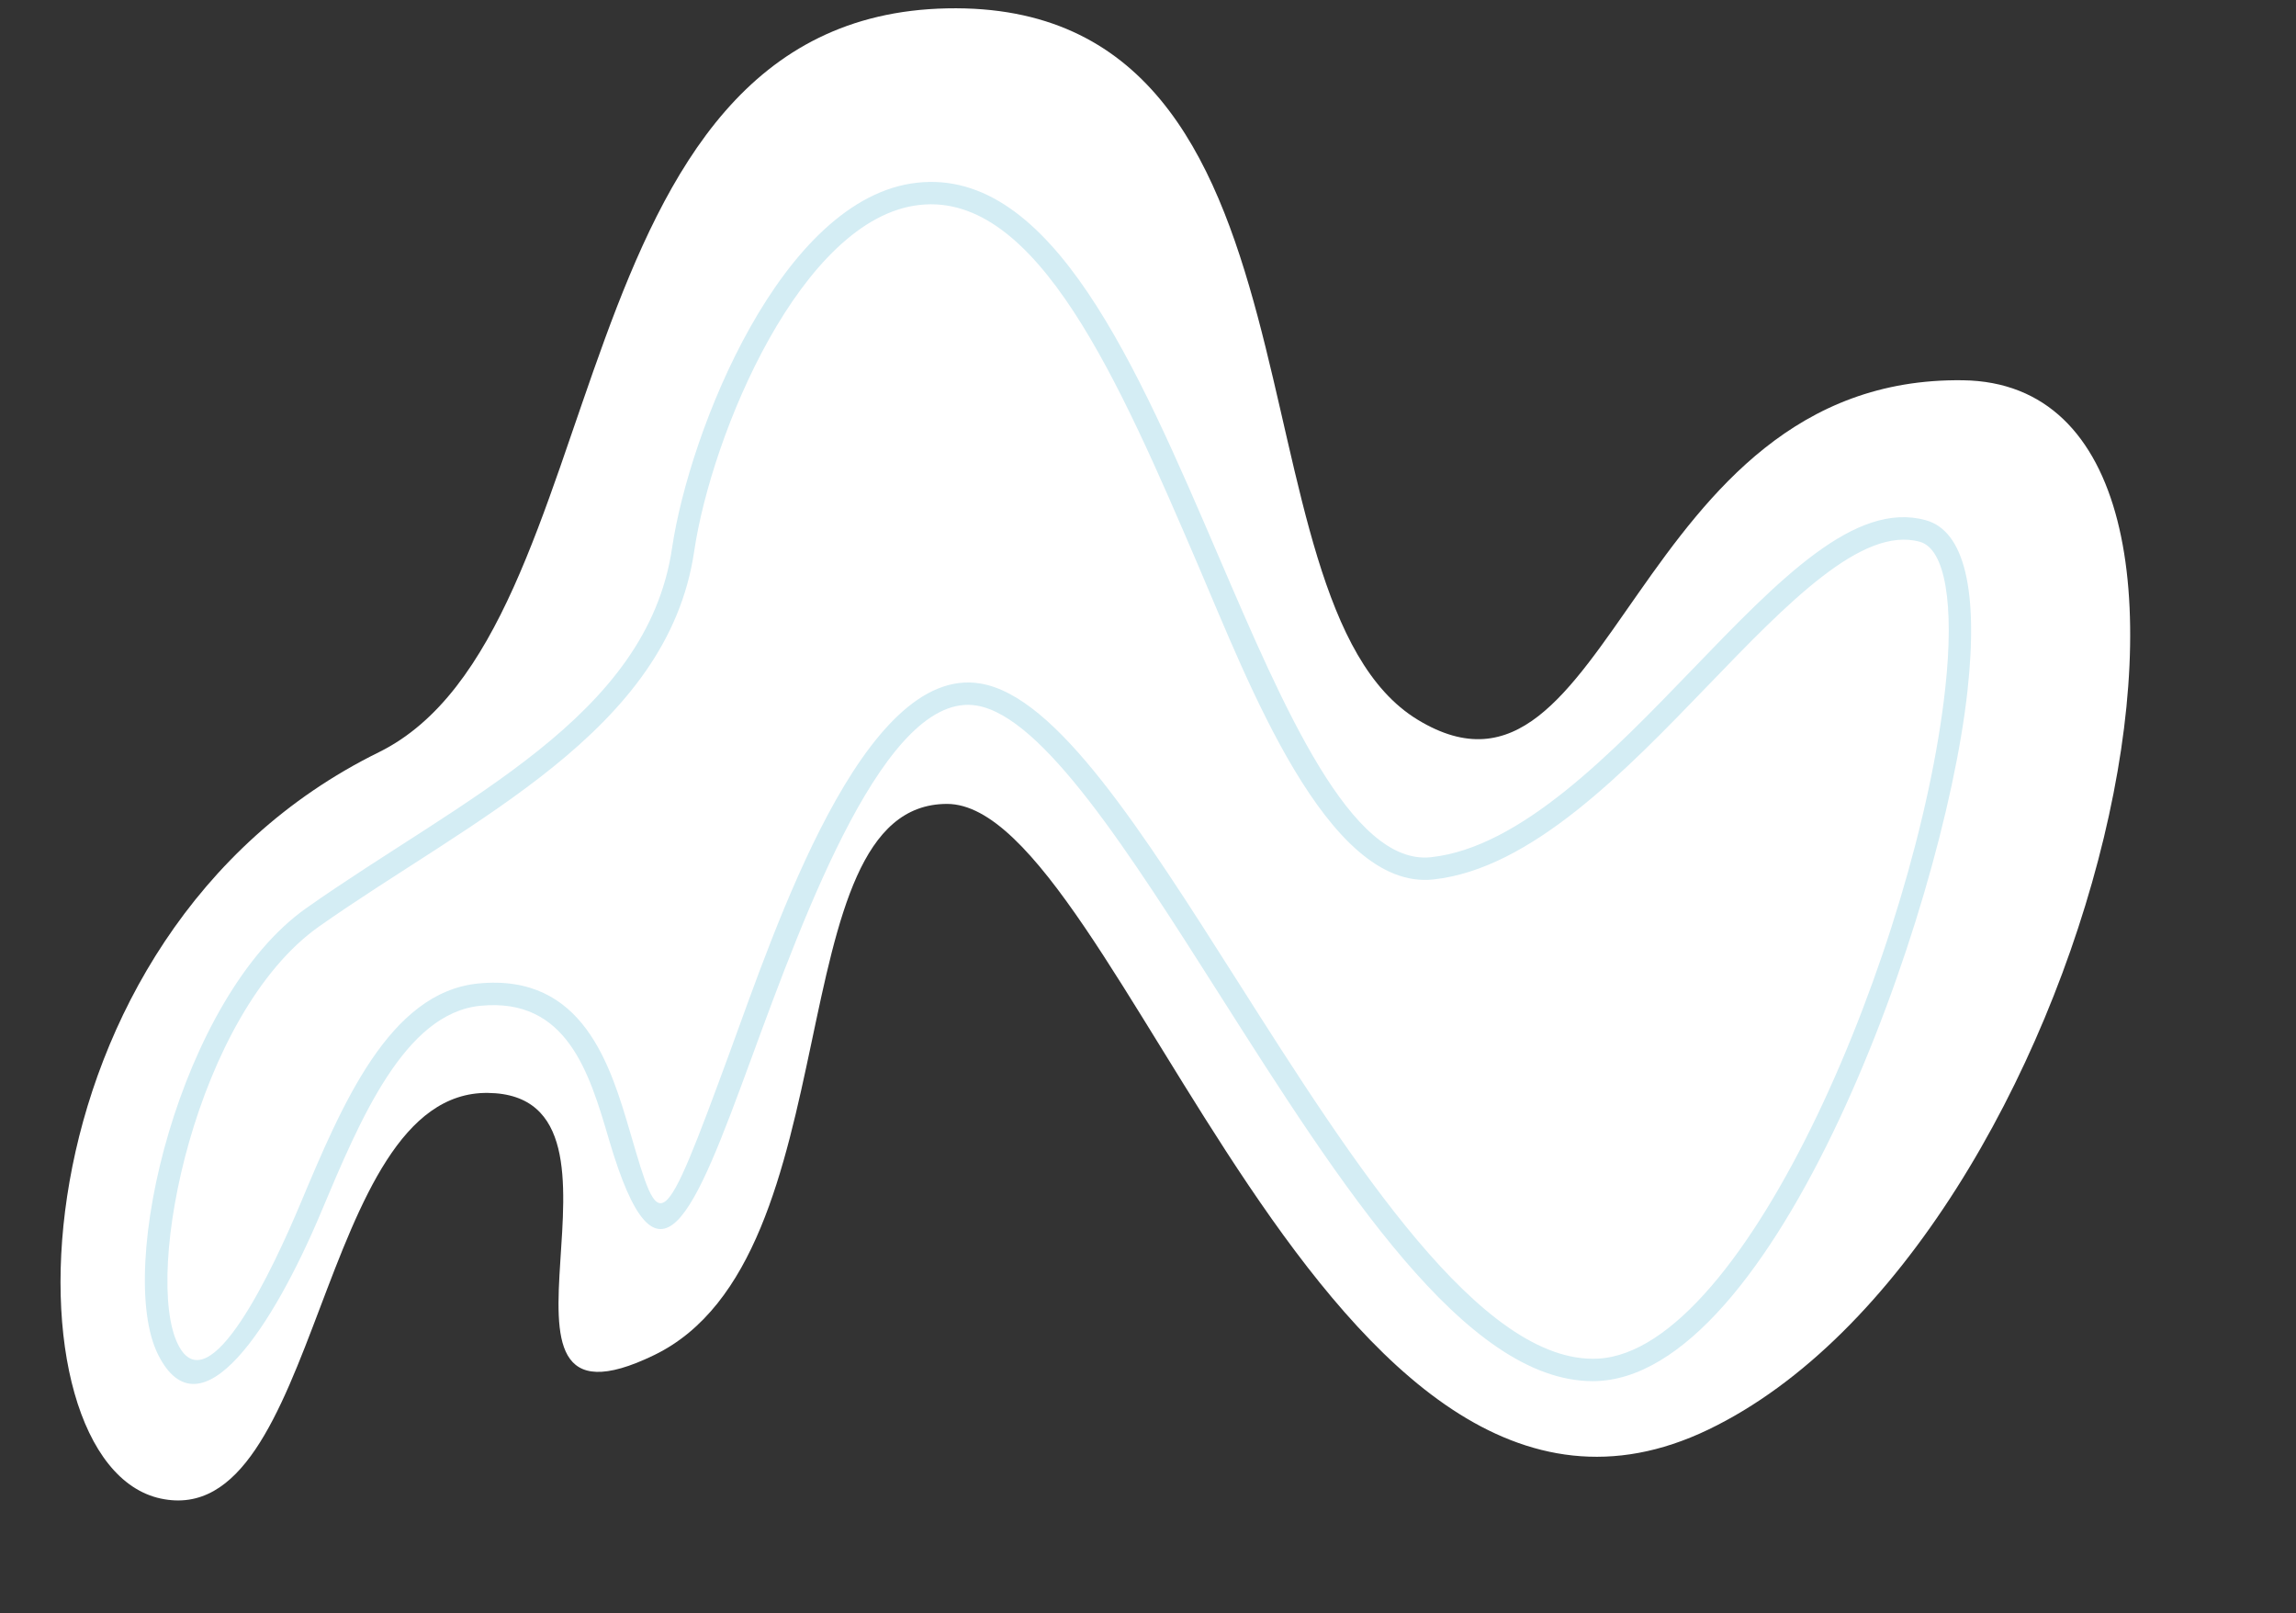
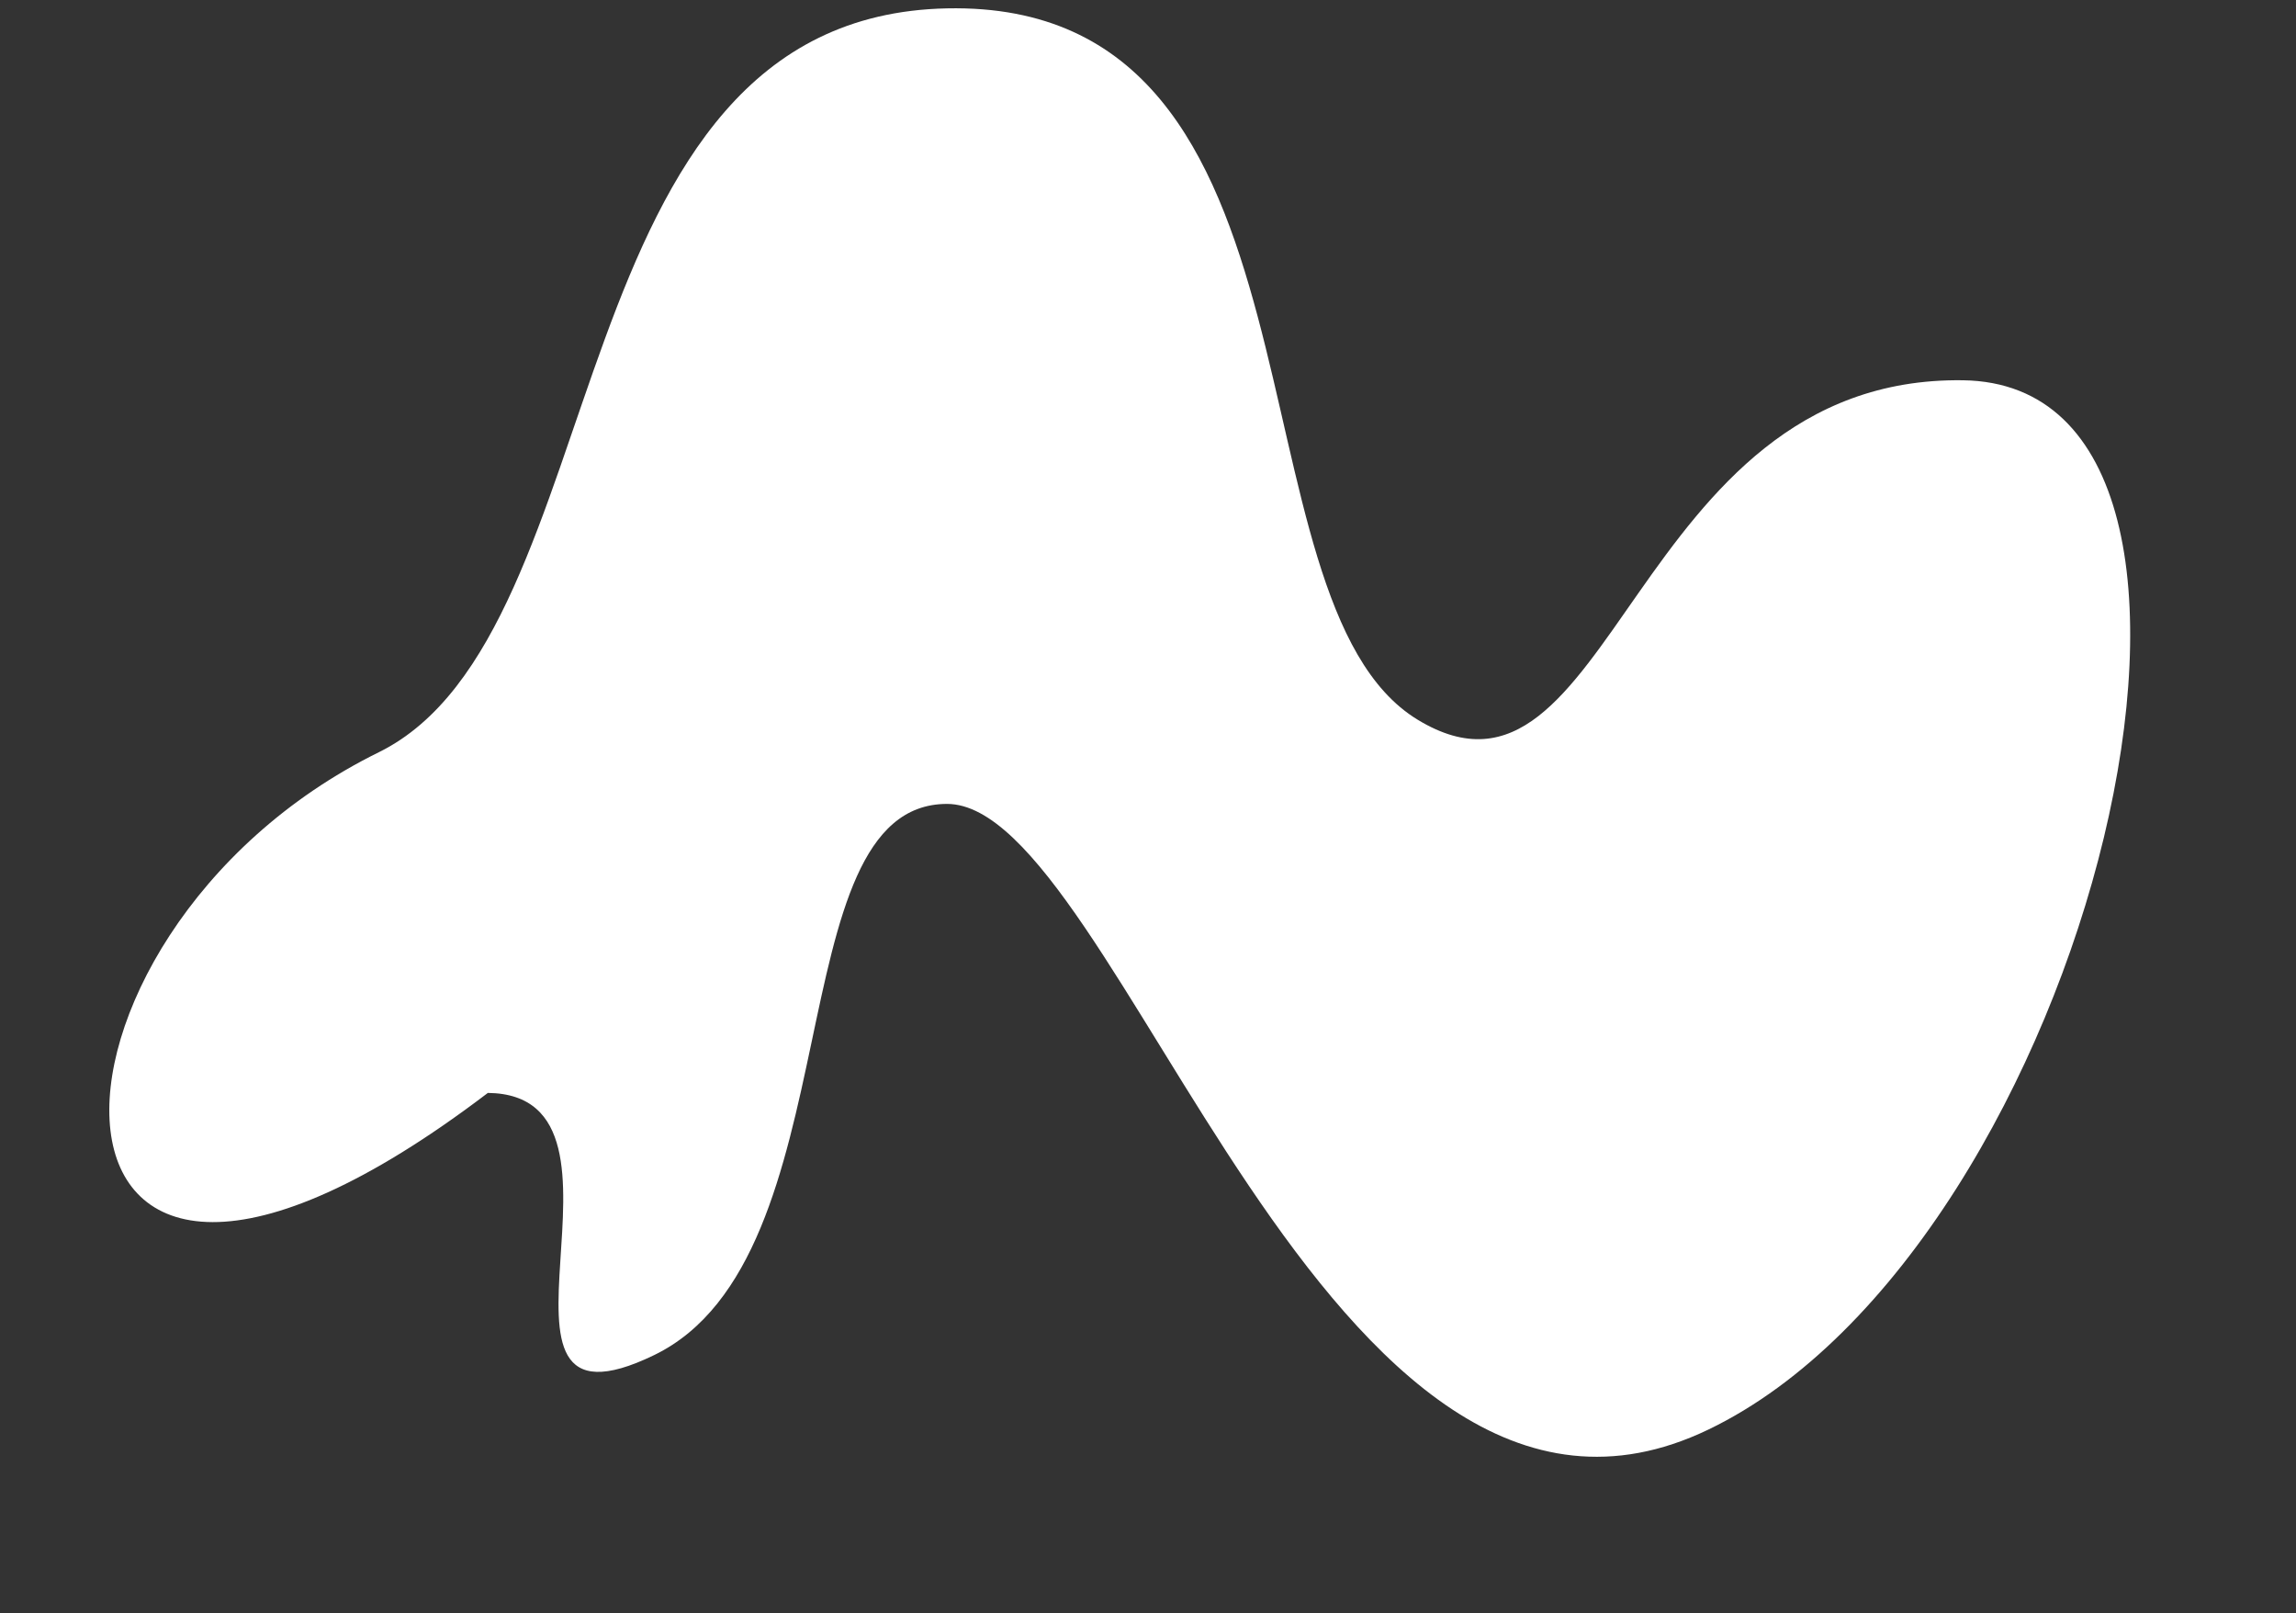
<svg xmlns="http://www.w3.org/2000/svg" fill="#000000" height="363.1" preserveAspectRatio="xMidYMid meet" version="1" viewBox="3.4 80.2 516.9 363.1" width="516.9" zoomAndPan="magnify">
  <rect x="3.4" y="80.2" width="516.9" height="363.1" fill="#333333" stroke="none" />
  <g>
    <g id="change1_1">
-       <path d="M88.679,249.524c54.339-26.752,38.765-165.609,127.925-167.442c89.16-1.833,62.024,133.416,105.958,160.12 c43.934,26.704,47.81-77.44,122.757-76.409c74.946,1.031,28.738,194.857-57.346,236.207 C301.888,443.35,255.37,261.153,216.604,261.153s-20.675,102.082-65.901,124.049c-45.226,21.967,1.292-58.554-37.473-58.997 c-38.765-0.443-37.473,99.055-73.654,91.302C3.395,409.753,4.688,290.873,88.679,249.524z" fill="#ffffff" />
+       <path d="M88.679,249.524c54.339-26.752,38.765-165.609,127.925-167.442c89.16-1.833,62.024,133.416,105.958,160.12 c43.934,26.704,47.81-77.44,122.757-76.409c74.946,1.031,28.738,194.857-57.346,236.207 C301.888,443.35,255.37,261.153,216.604,261.153s-20.675,102.082-65.901,124.049c-45.226,21.967,1.292-58.554-37.473-58.997 C3.395,409.753,4.688,290.873,88.679,249.524z" fill="#ffffff" />
    </g>
    <g id="change2_1">
-       <path d="M361.977,391.082c-28.716,0.004-56.8-44.188-83.98-86.947c-20.461-32.19-39.787-62.596-54.681-65.112 c-20.368-3.451-38.662,46.434-50.773,79.436c-13.023,35.483-20.979,55.931-32.044,18.251c-4.411-15.017-9.432-32.019-28.937-30.12 c-17.066,1.673-27.07,25.495-35.896,46.513C65.072,378.33,48.522,404.235,38.97,385.07c-9.629-19.319,4.974-80.468,33.425-100.49 c35.113-24.709,76.675-42.856,82.304-81.007c3.863-26.181,24.651-78.938,55.198-82.25c30.33-3.302,49.398,41.154,67.865,84.128 c14.708,34.229,29.878,69.601,47.786,67.701c20.196-2.176,40.721-23.458,58.83-42.236c19.686-20.413,36.679-38.042,52.596-33.615 c8.632,2.401,11.869,15.703,9.361,38.466C440.781,286.167,402.82,391.082,361.977,391.082z M224.155,234.058 c17.103,2.889,36.099,32.772,58.092,67.374c25.606,40.287,54.652,85.939,80.912,84.583c33.576-1.745,71.896-93.866,78.17-150.799 c2.106-19.123-0.026-31.483-5.706-33.063c-13.009-3.622-29.826,13.809-47.622,32.26c-18.703,19.394-39.902,41.375-61.916,43.745 c-23.991,2.592-41.877-44.949-52.951-70.719c-17.746-41.295-36.148-84.031-62.695-81.11c-26.562,2.88-46.861,51.545-50.76,77.979 l0,0c-5.999,40.652-50.116,60.268-84.387,84.39c-27.8,19.563-39.707,78.296-31.817,94.126 c6.954,13.966,21.498-17.266,27.547-31.672c9.372-22.316,19.993-47.608,40.047-49.574c23.684-2.341,29.794,18.504,34.261,33.711 c6.684,22.763,6.755,24.289,22.486-18.566C177.832,289.435,197.71,229.569,224.155,234.058z" fill="#d4edf4" />
-     </g>
+       </g>
  </g>
</svg>